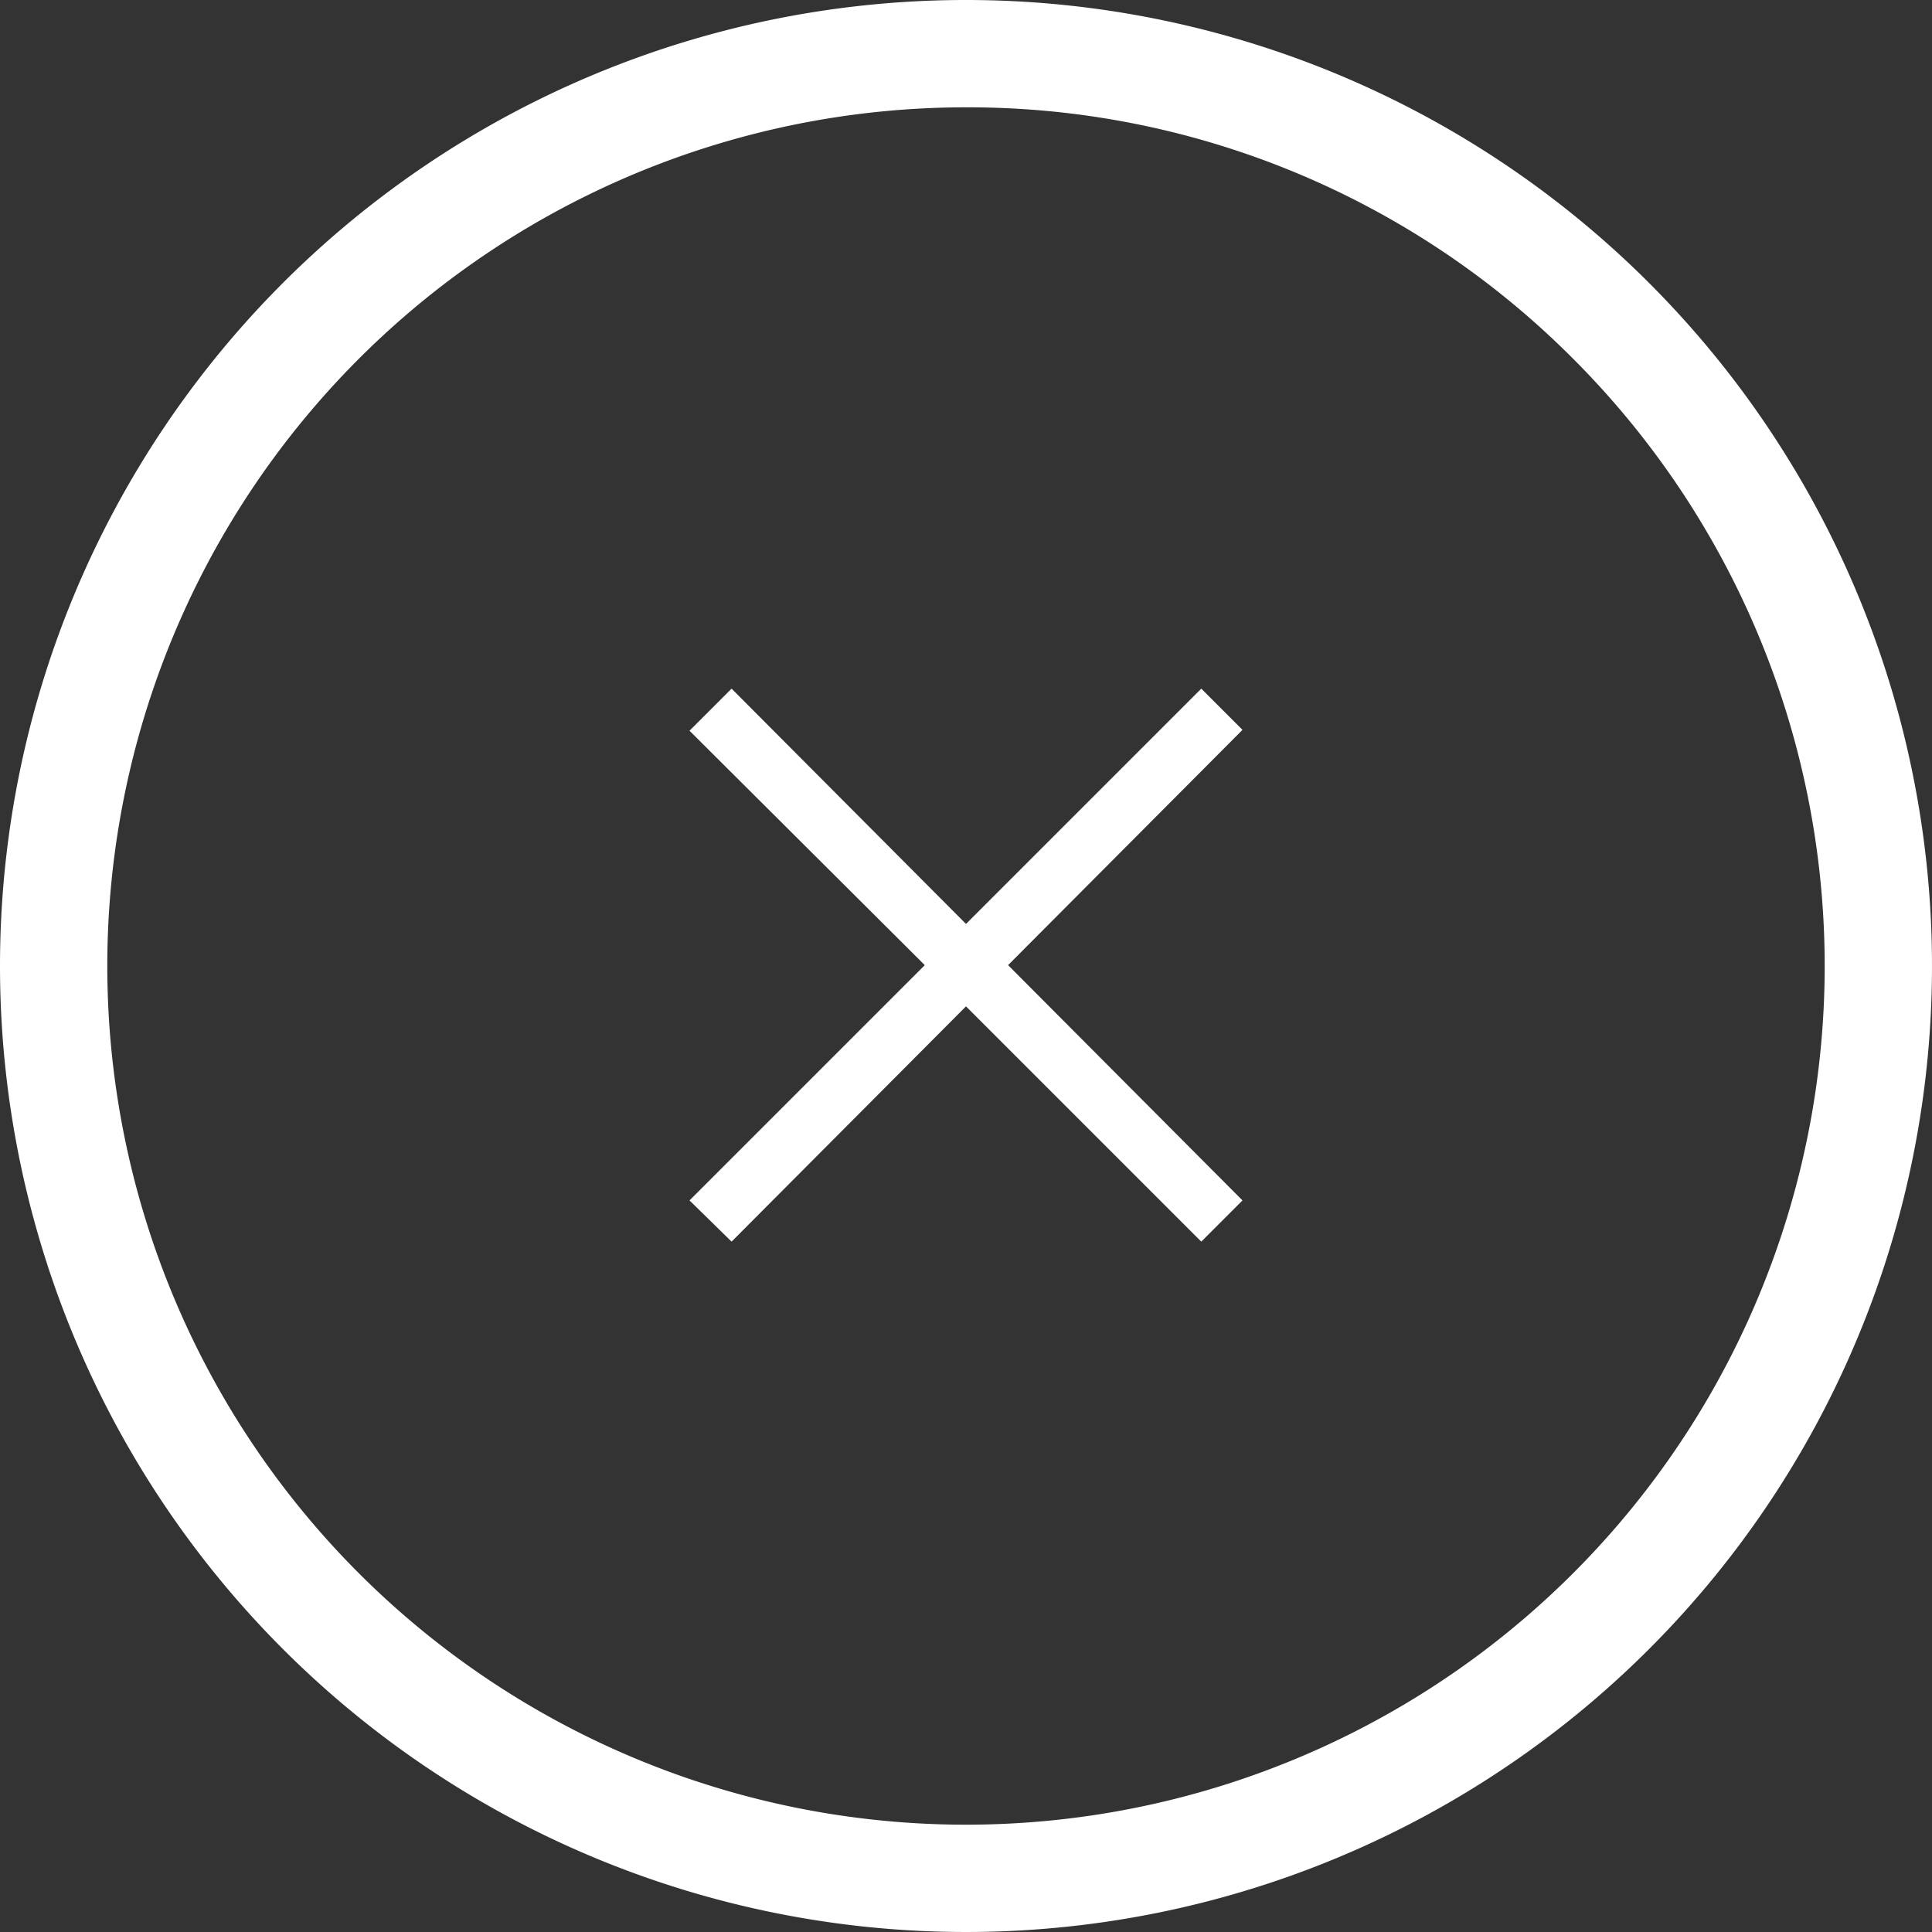
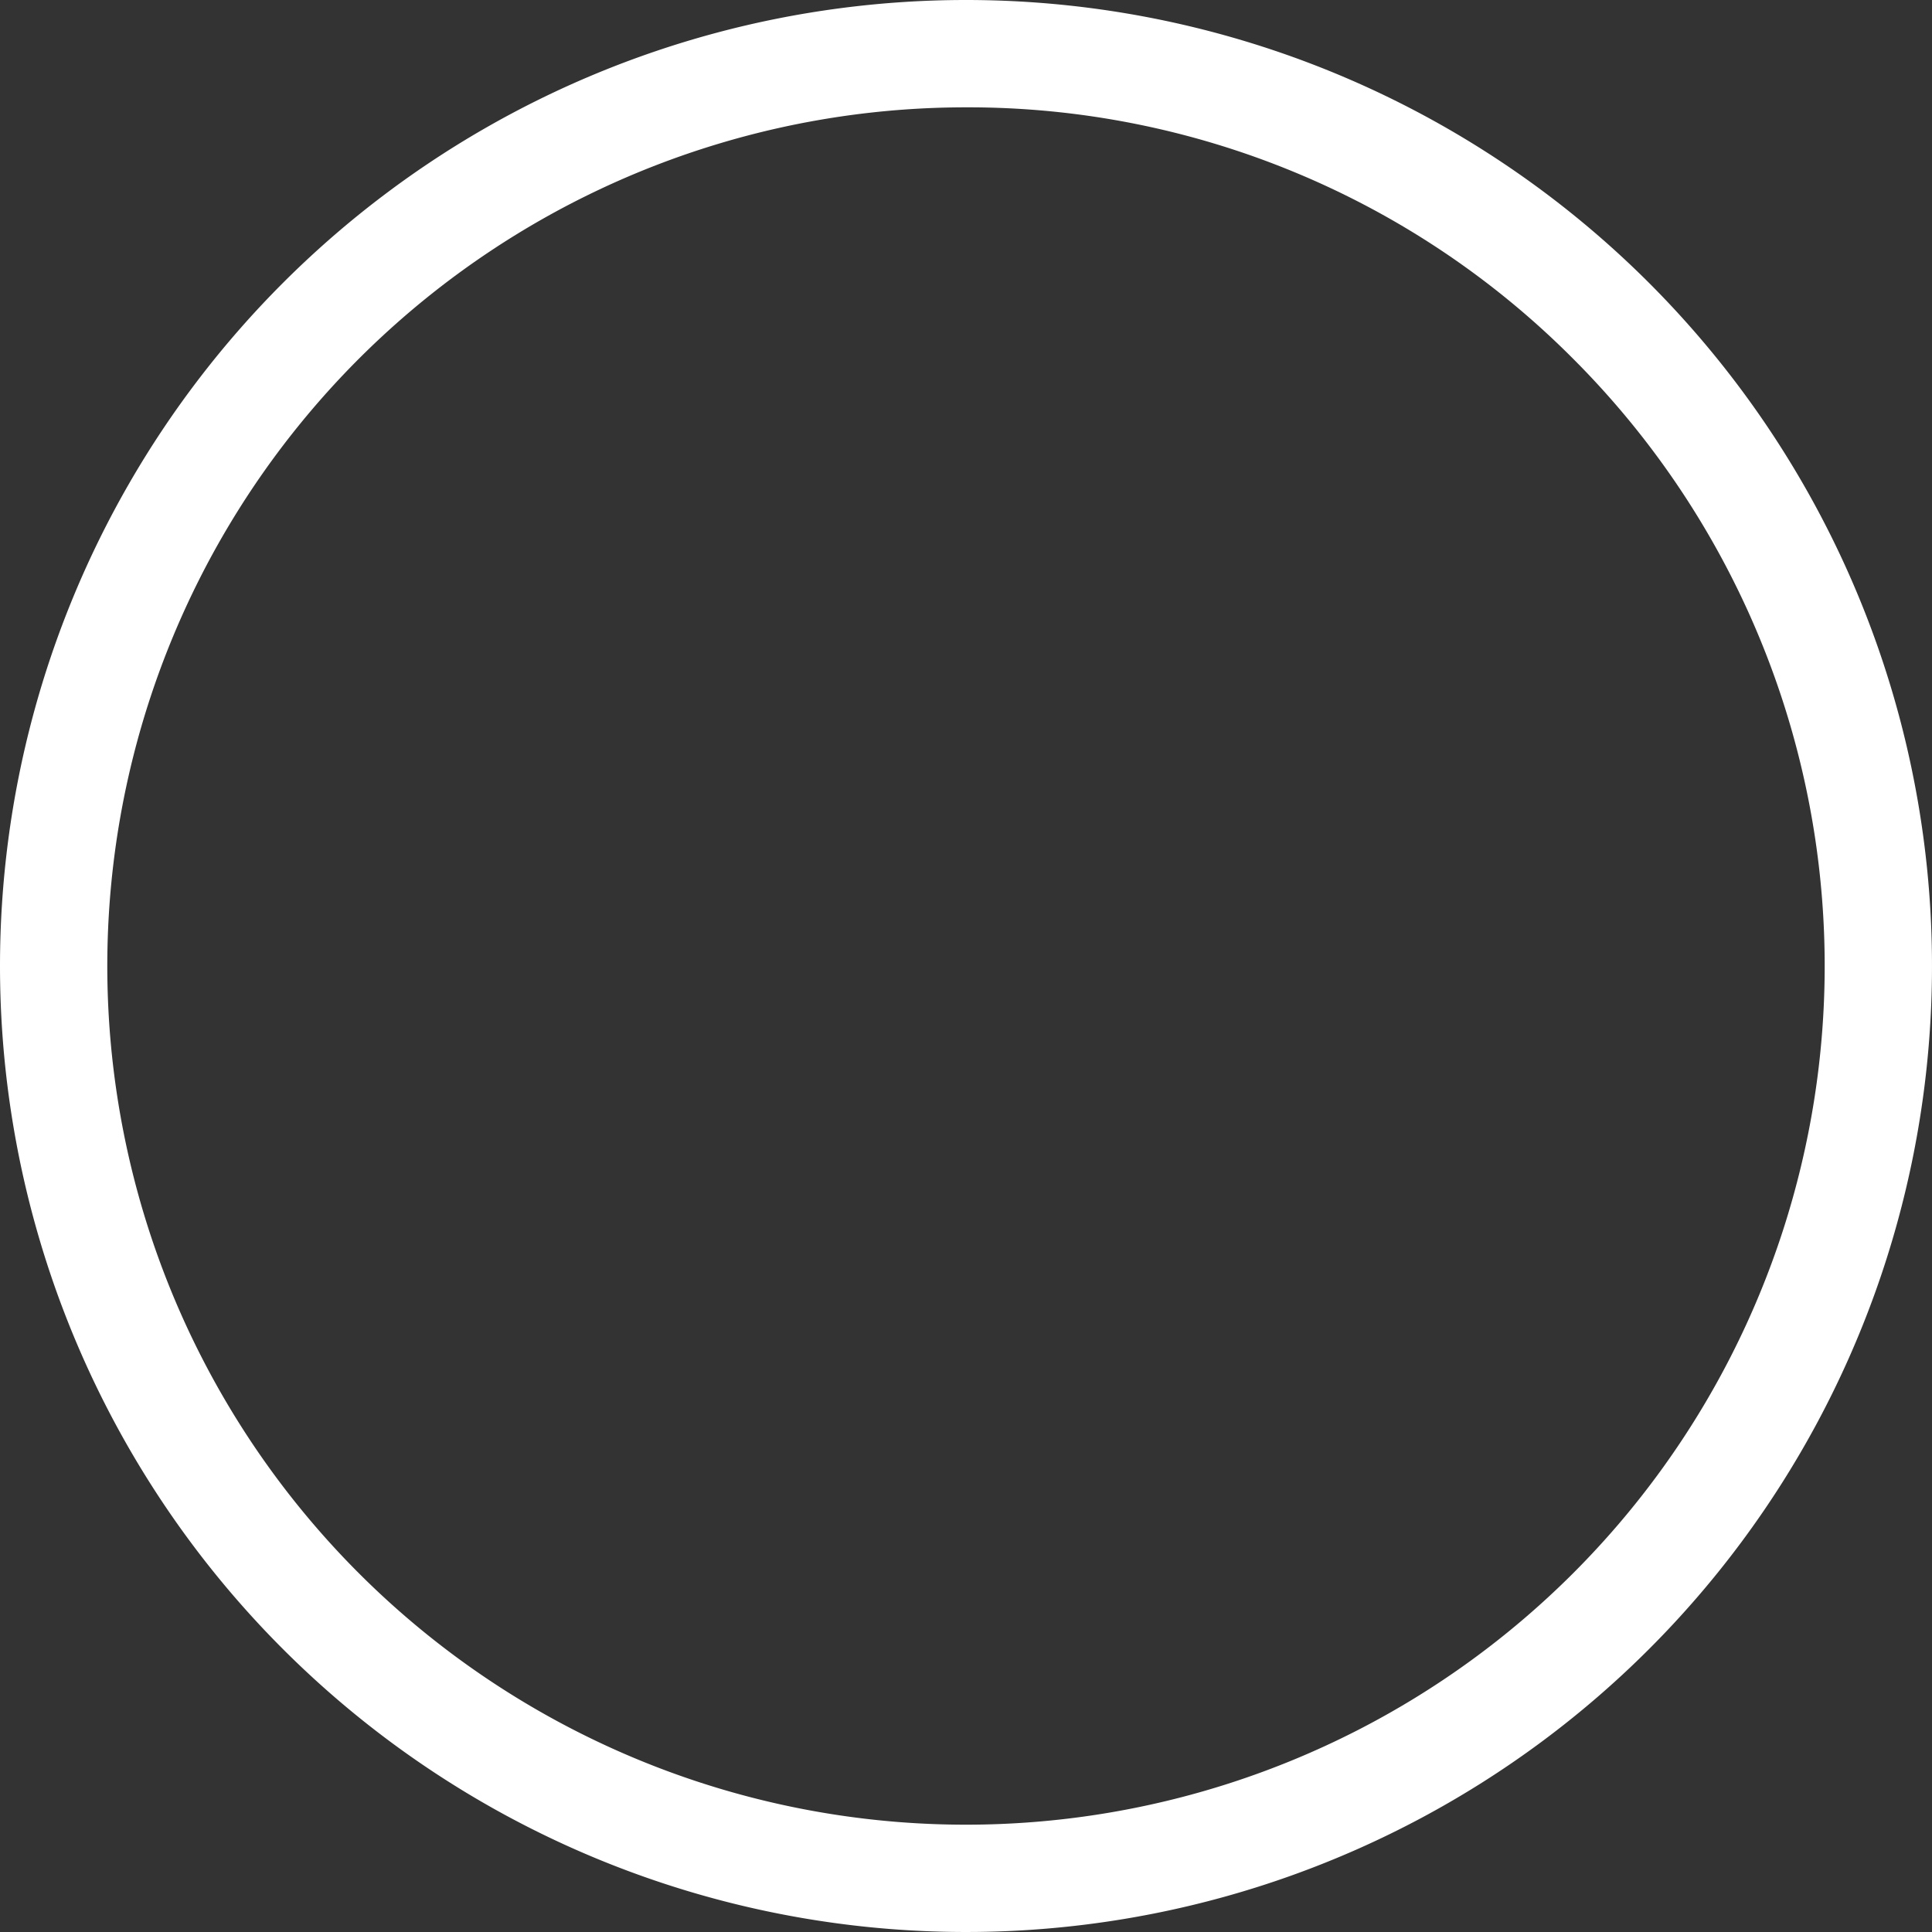
<svg xmlns="http://www.w3.org/2000/svg" width="36" height="36" viewBox="0 0 36 36">
  <rect x="0" y="0" width="36" height="36" fill="#333333" stroke="none" />
  <g id="グループ_1416" data-name="グループ 1416" transform="translate(-1429 -137)">
    <path id="楕円形_4" data-name="楕円形 4" d="M18,2A16,16,0,0,0,6.686,29.314,16,16,0,0,0,29.314,6.686,15.9,15.9,0,0,0,18,2m0-2A18,18,0,1,1,0,18,18,18,0,0,1,18,0Z" transform="translate(1429 137)" fill="#fff" />
-     <path id="パス_4013" data-name="パス 4013" d="M12.384-.864l.768-.768L8.784-6.016,13.152-10.4l-.768-.768L8-6.784,3.632-11.168l-.784.784L7.232-6.016,2.848-1.632l.784.768L8-5.248Z" transform="translate(1439 161)" fill="#fff" />
  </g>
</svg>